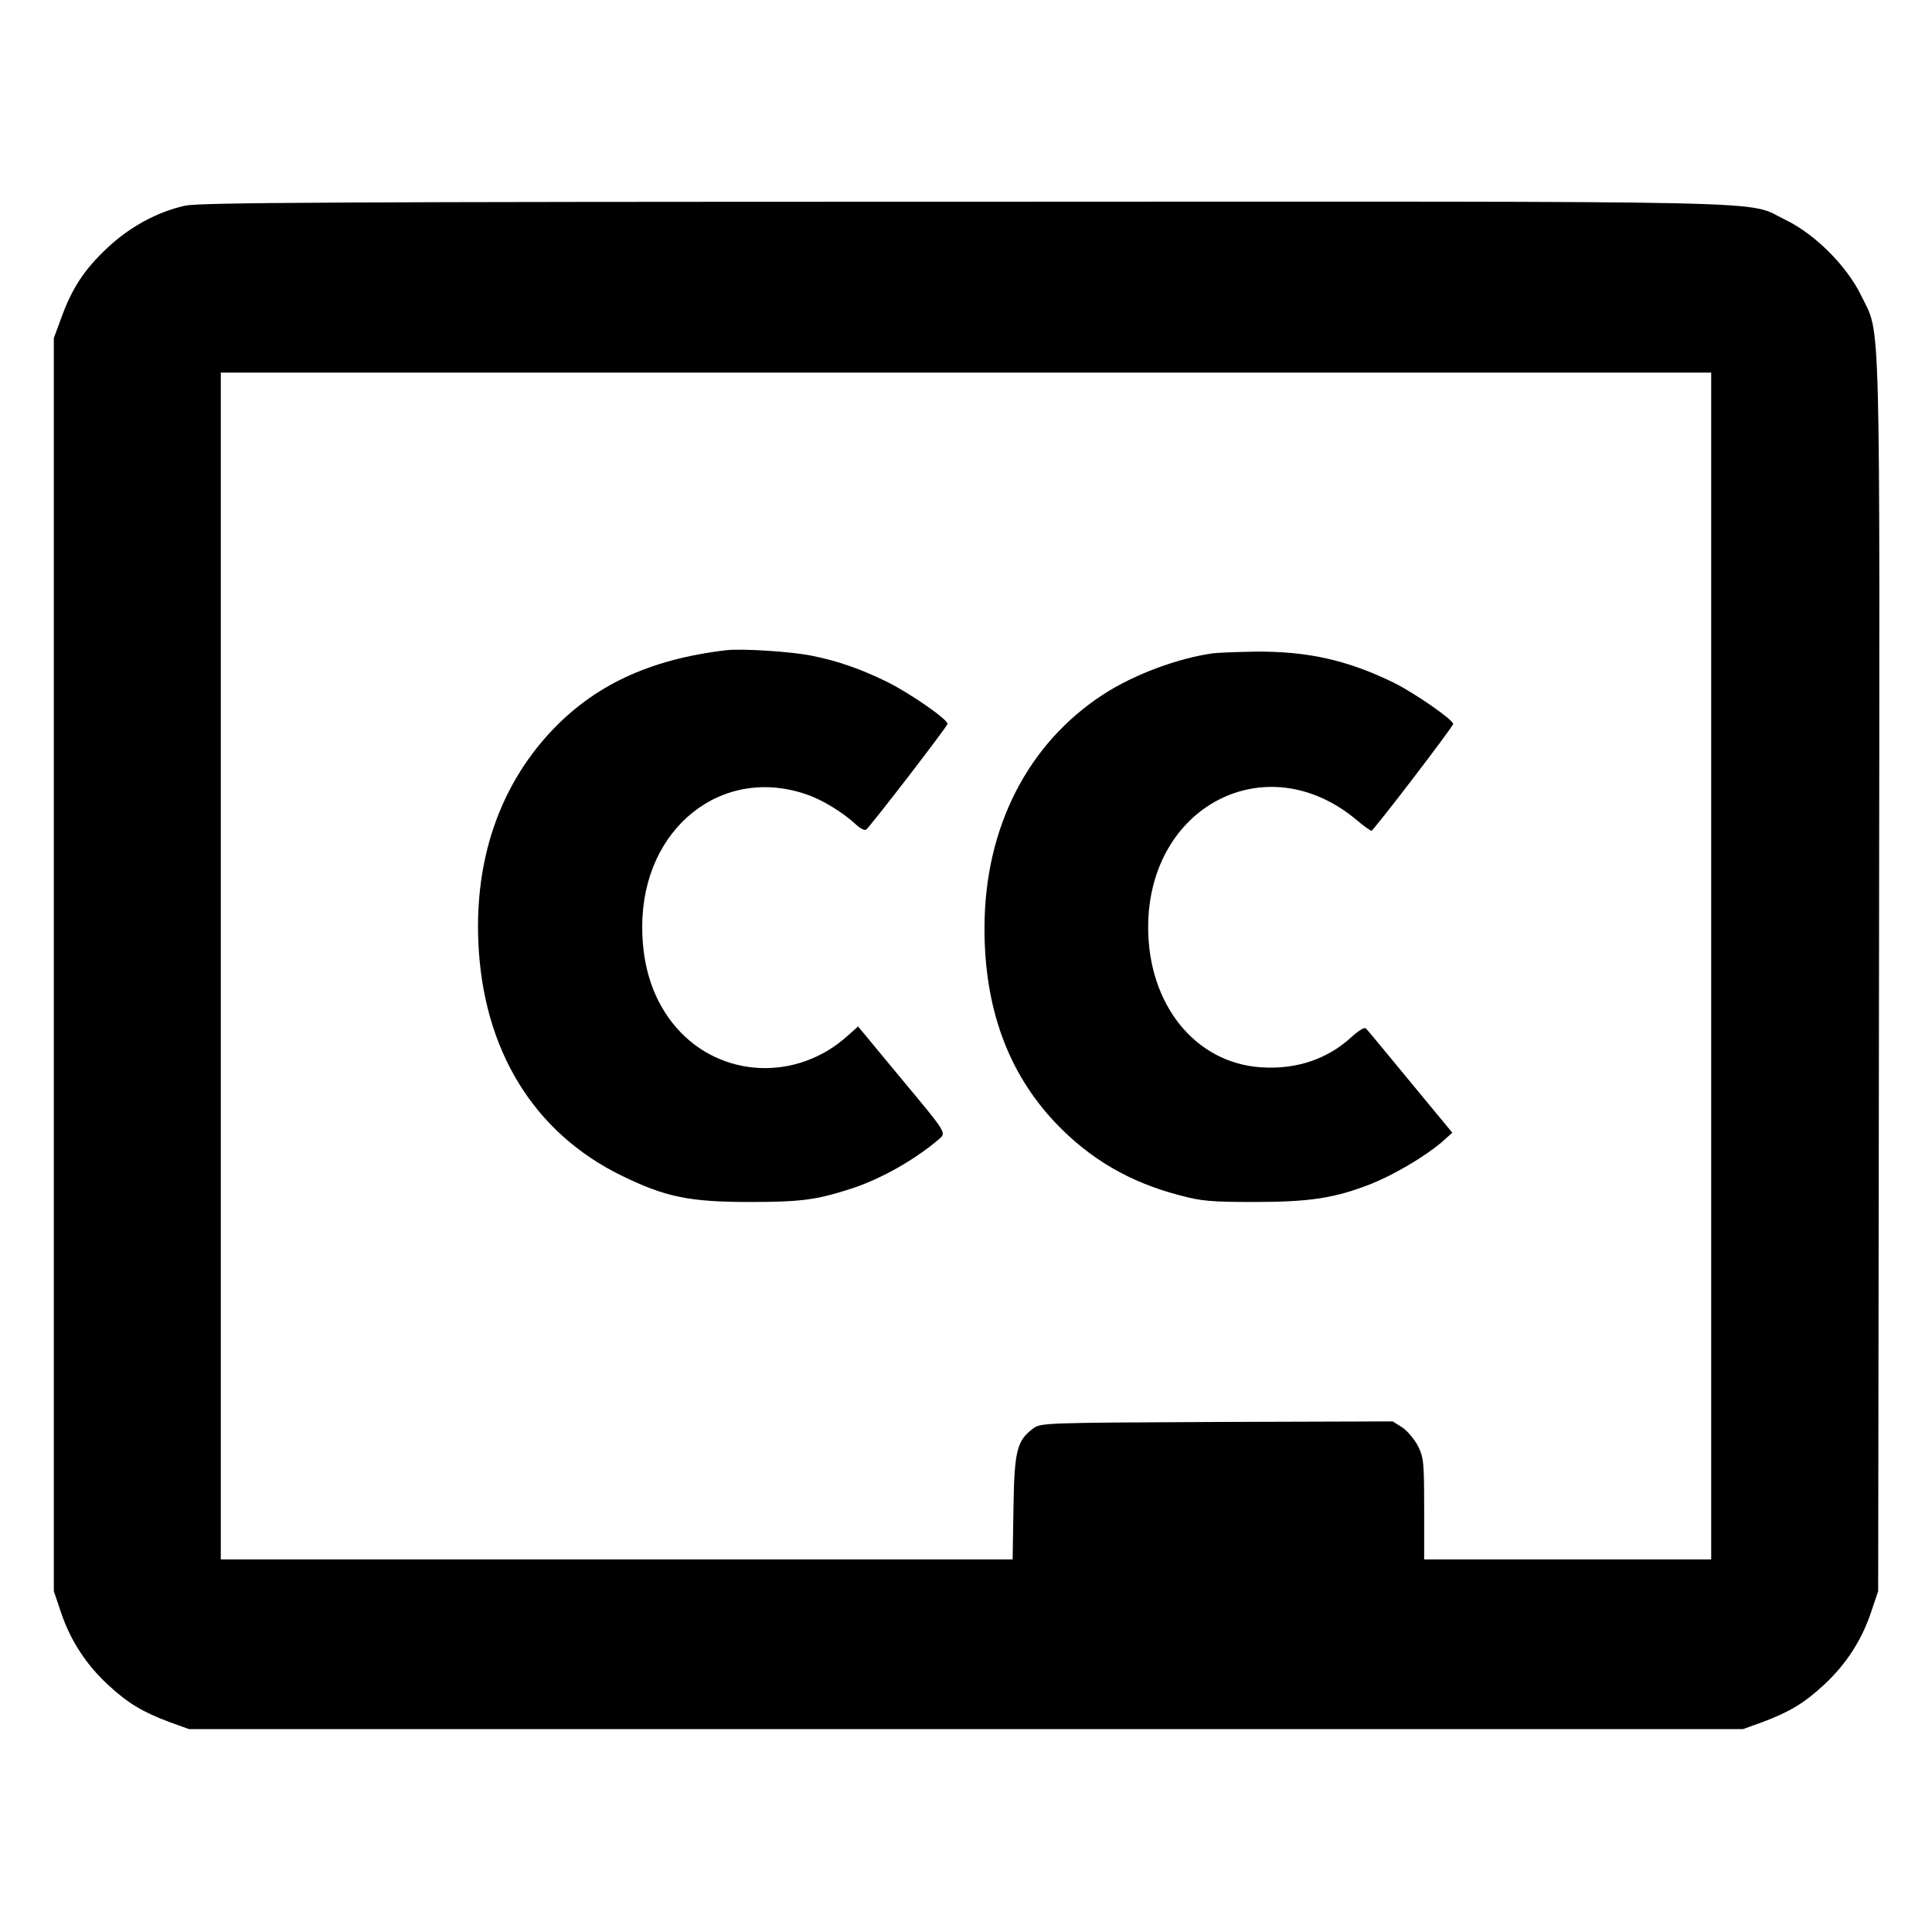
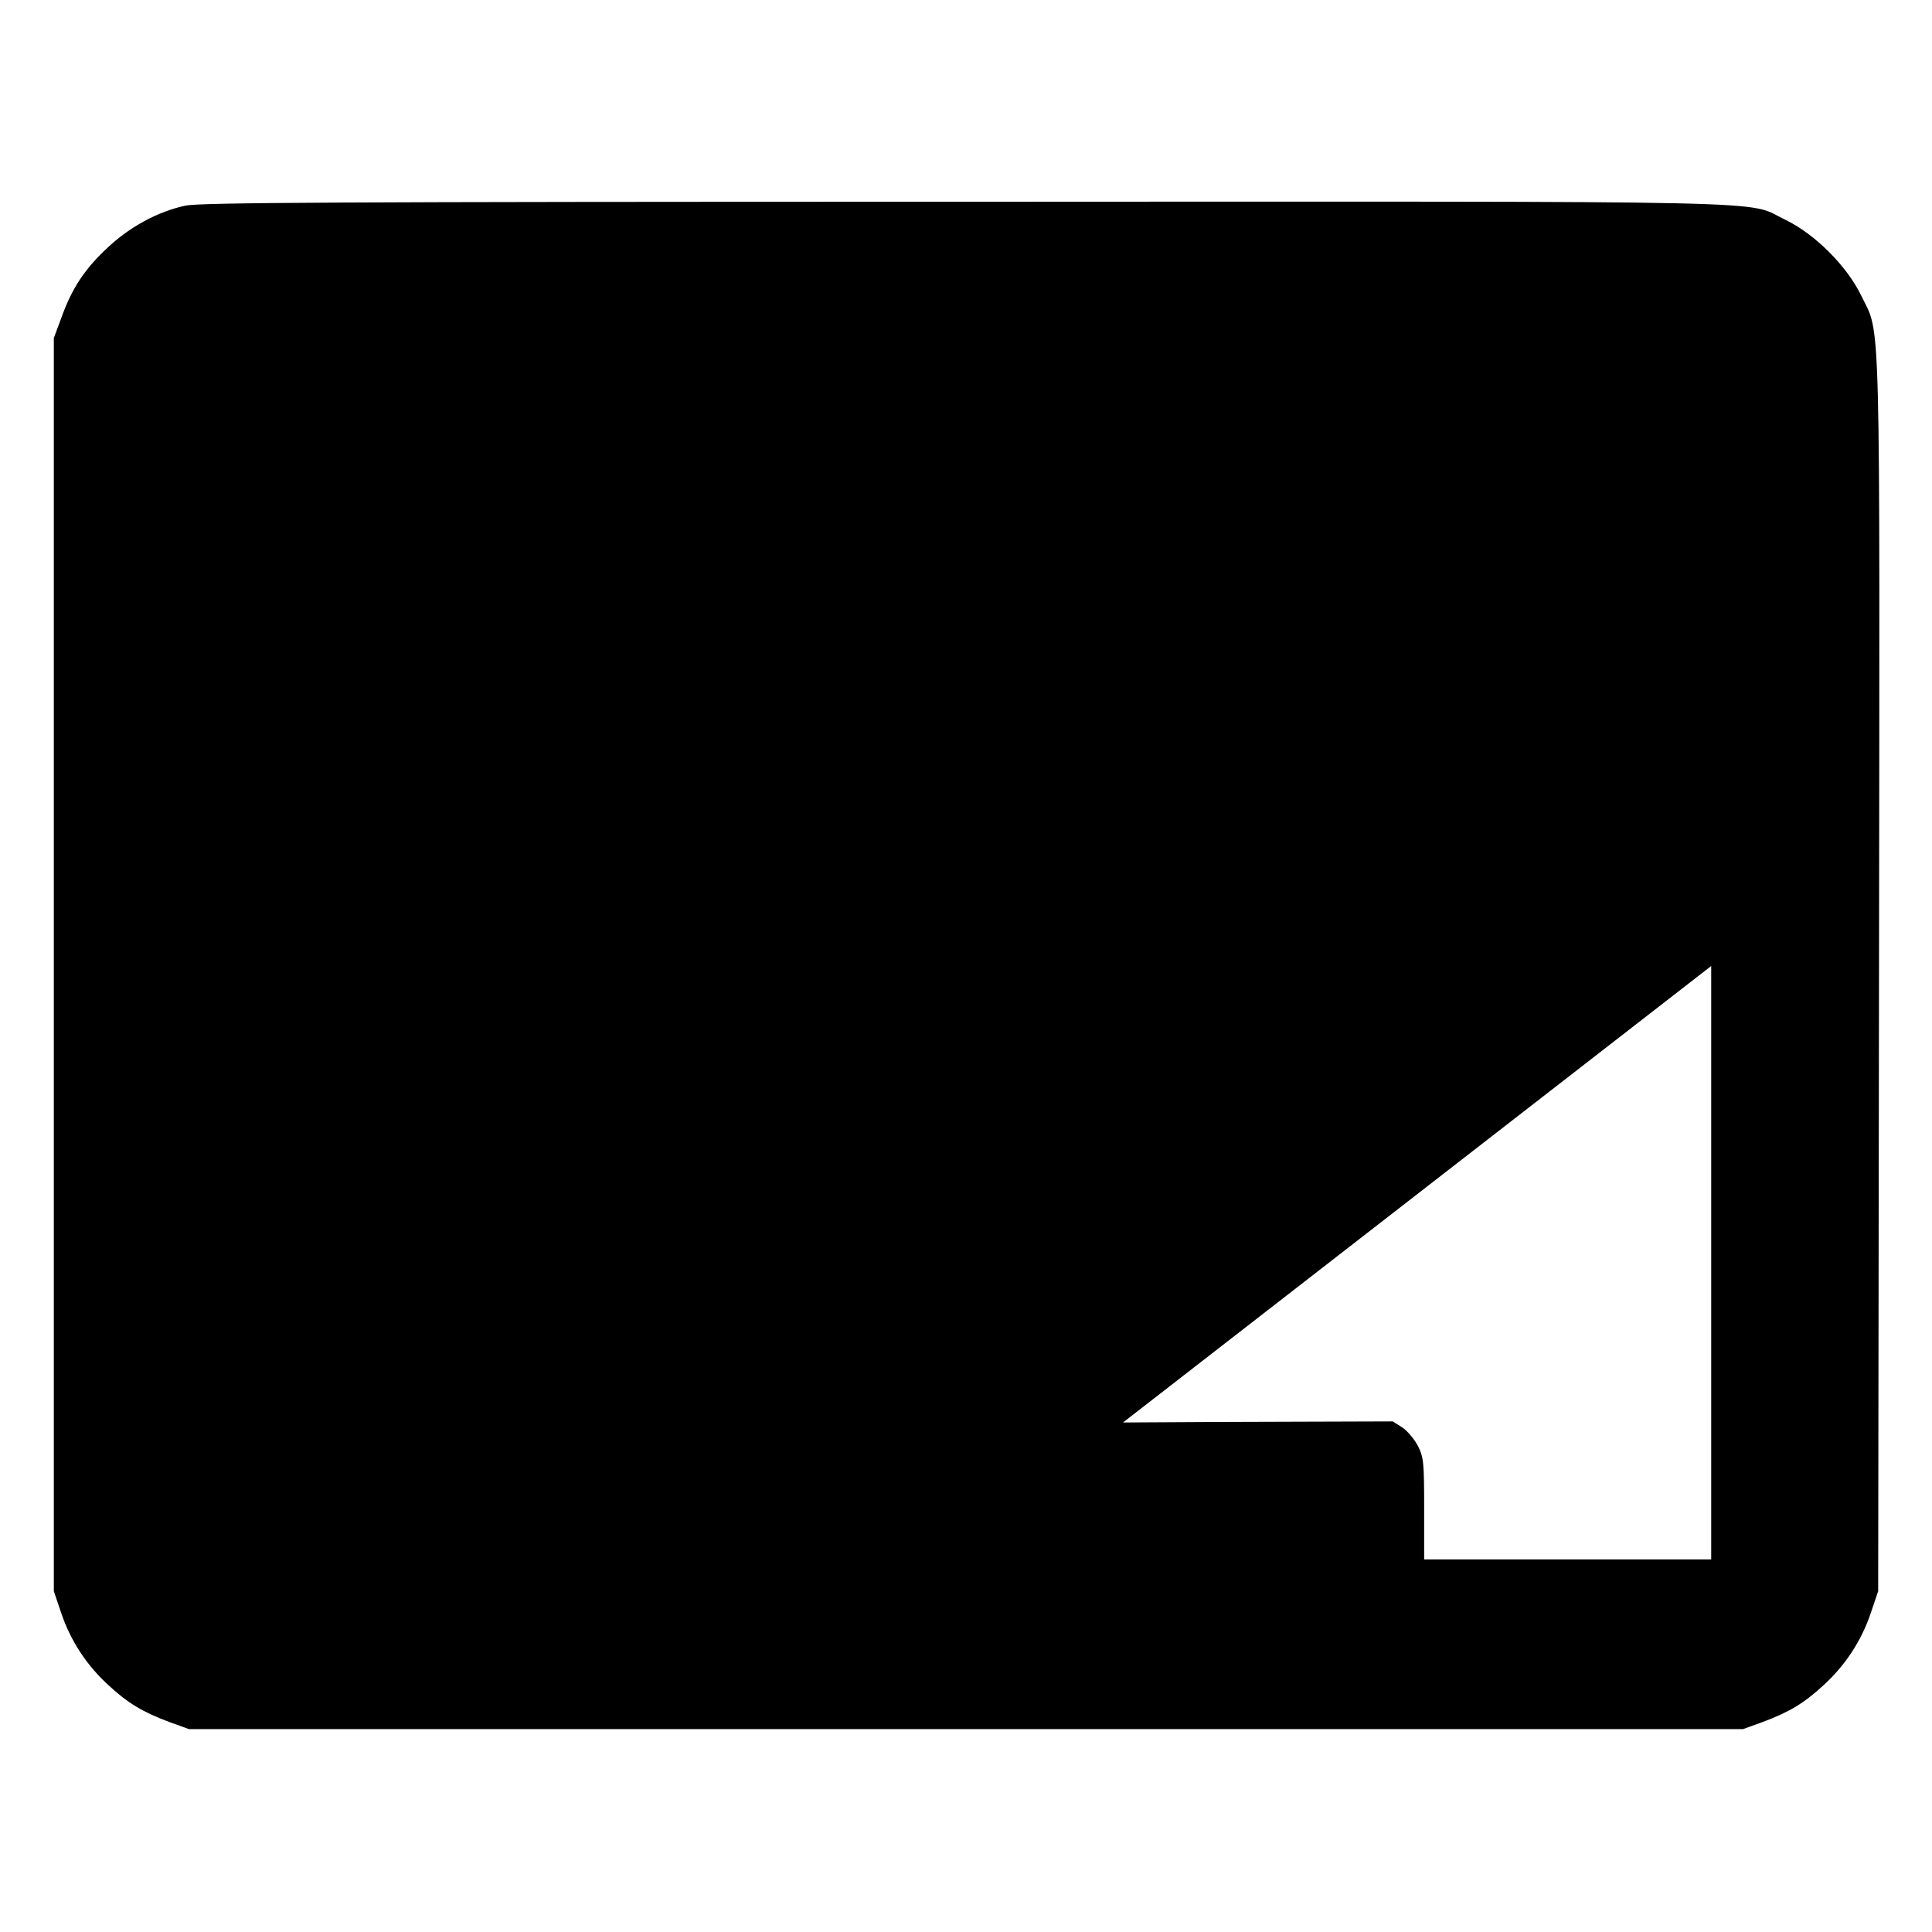
<svg xmlns="http://www.w3.org/2000/svg" version="1.0" width="700pt" height="700pt" viewBox="0 0 700 700" preserveAspectRatio="xMidYMid meet">
  <g transform="translate(0,700) scale(0.1,-0.1)" fill="#000000" stroke="none">
-     <path d="M672 6255 c-102 -22 -204 -78 -285 -155 -82 -77 -127 -146 -165 -252 l-27 -73 0 -2270 0 -2270 27 -80 c34 -100 91 -187 169 -259 72 -67 126 -99 222 -135 l72 -26 2815 0 2815 0 72 26 c96 36 150 68 222 135 78 72 135 159 169 259 l27 80 3 2230 c3 2473 7 2316 -64 2463 -52 108 -168 224 -276 276 -148 71 80 66 -2973 65 -2291 0 -2771 -3 -2823 -14z m5528 -2755 l0 -2150 -520 0 -520 0 0 183 c0 170 -2 186 -22 227 -13 25 -38 55 -57 68 l-35 22 -637 -2 c-626 -3 -638 -3 -666 -24 -58 -43 -68 -80 -71 -286 l-3 -188 -1435 0 -1434 0 0 2150 0 2150 2700 0 2700 0 0 -2150z" />
+     <path d="M672 6255 c-102 -22 -204 -78 -285 -155 -82 -77 -127 -146 -165 -252 l-27 -73 0 -2270 0 -2270 27 -80 c34 -100 91 -187 169 -259 72 -67 126 -99 222 -135 l72 -26 2815 0 2815 0 72 26 c96 36 150 68 222 135 78 72 135 159 169 259 l27 80 3 2230 c3 2473 7 2316 -64 2463 -52 108 -168 224 -276 276 -148 71 80 66 -2973 65 -2291 0 -2771 -3 -2823 -14z m5528 -2755 l0 -2150 -520 0 -520 0 0 183 c0 170 -2 186 -22 227 -13 25 -38 55 -57 68 l-35 22 -637 -2 c-626 -3 -638 -3 -666 -24 -58 -43 -68 -80 -71 -286 z" />
    <path d="M2630 4644 c-278 -33 -480 -128 -639 -300 -181 -197 -270 -456 -258 -754 16 -393 200 -694 520 -850 158 -77 245 -95 462 -95 184 0 241 7 365 47 108 34 233 105 319 178 31 27 38 16 -146 237 l-144 174 -38 -34 c-184 -166 -459 -154 -619 28 -83 95 -126 220 -125 370 1 355 289 584 597 476 56 -19 131 -65 178 -109 14 -13 31 -22 36 -18 12 7 293 372 295 383 3 15 -134 110 -216 151 -95 47 -180 77 -275 96 -71 15 -254 27 -312 20z" />
-     <path d="M4395 4633 c-129 -18 -286 -77 -396 -148 -275 -178 -431 -483 -432 -845 -1 -291 85 -526 256 -707 126 -133 271 -217 452 -264 78 -21 114 -24 270 -24 201 0 292 14 424 66 82 33 193 98 255 151 l38 34 -152 184 c-84 102 -156 189 -161 194 -5 5 -27 -8 -53 -32 -87 -80 -201 -118 -328 -109 -238 16 -408 228 -408 507 0 440 428 662 754 390 26 -22 51 -40 55 -40 8 1 296 377 296 387 -1 16 -137 110 -212 148 -169 83 -315 116 -507 114 -66 -1 -134 -4 -151 -6z" />
  </g>
</svg>